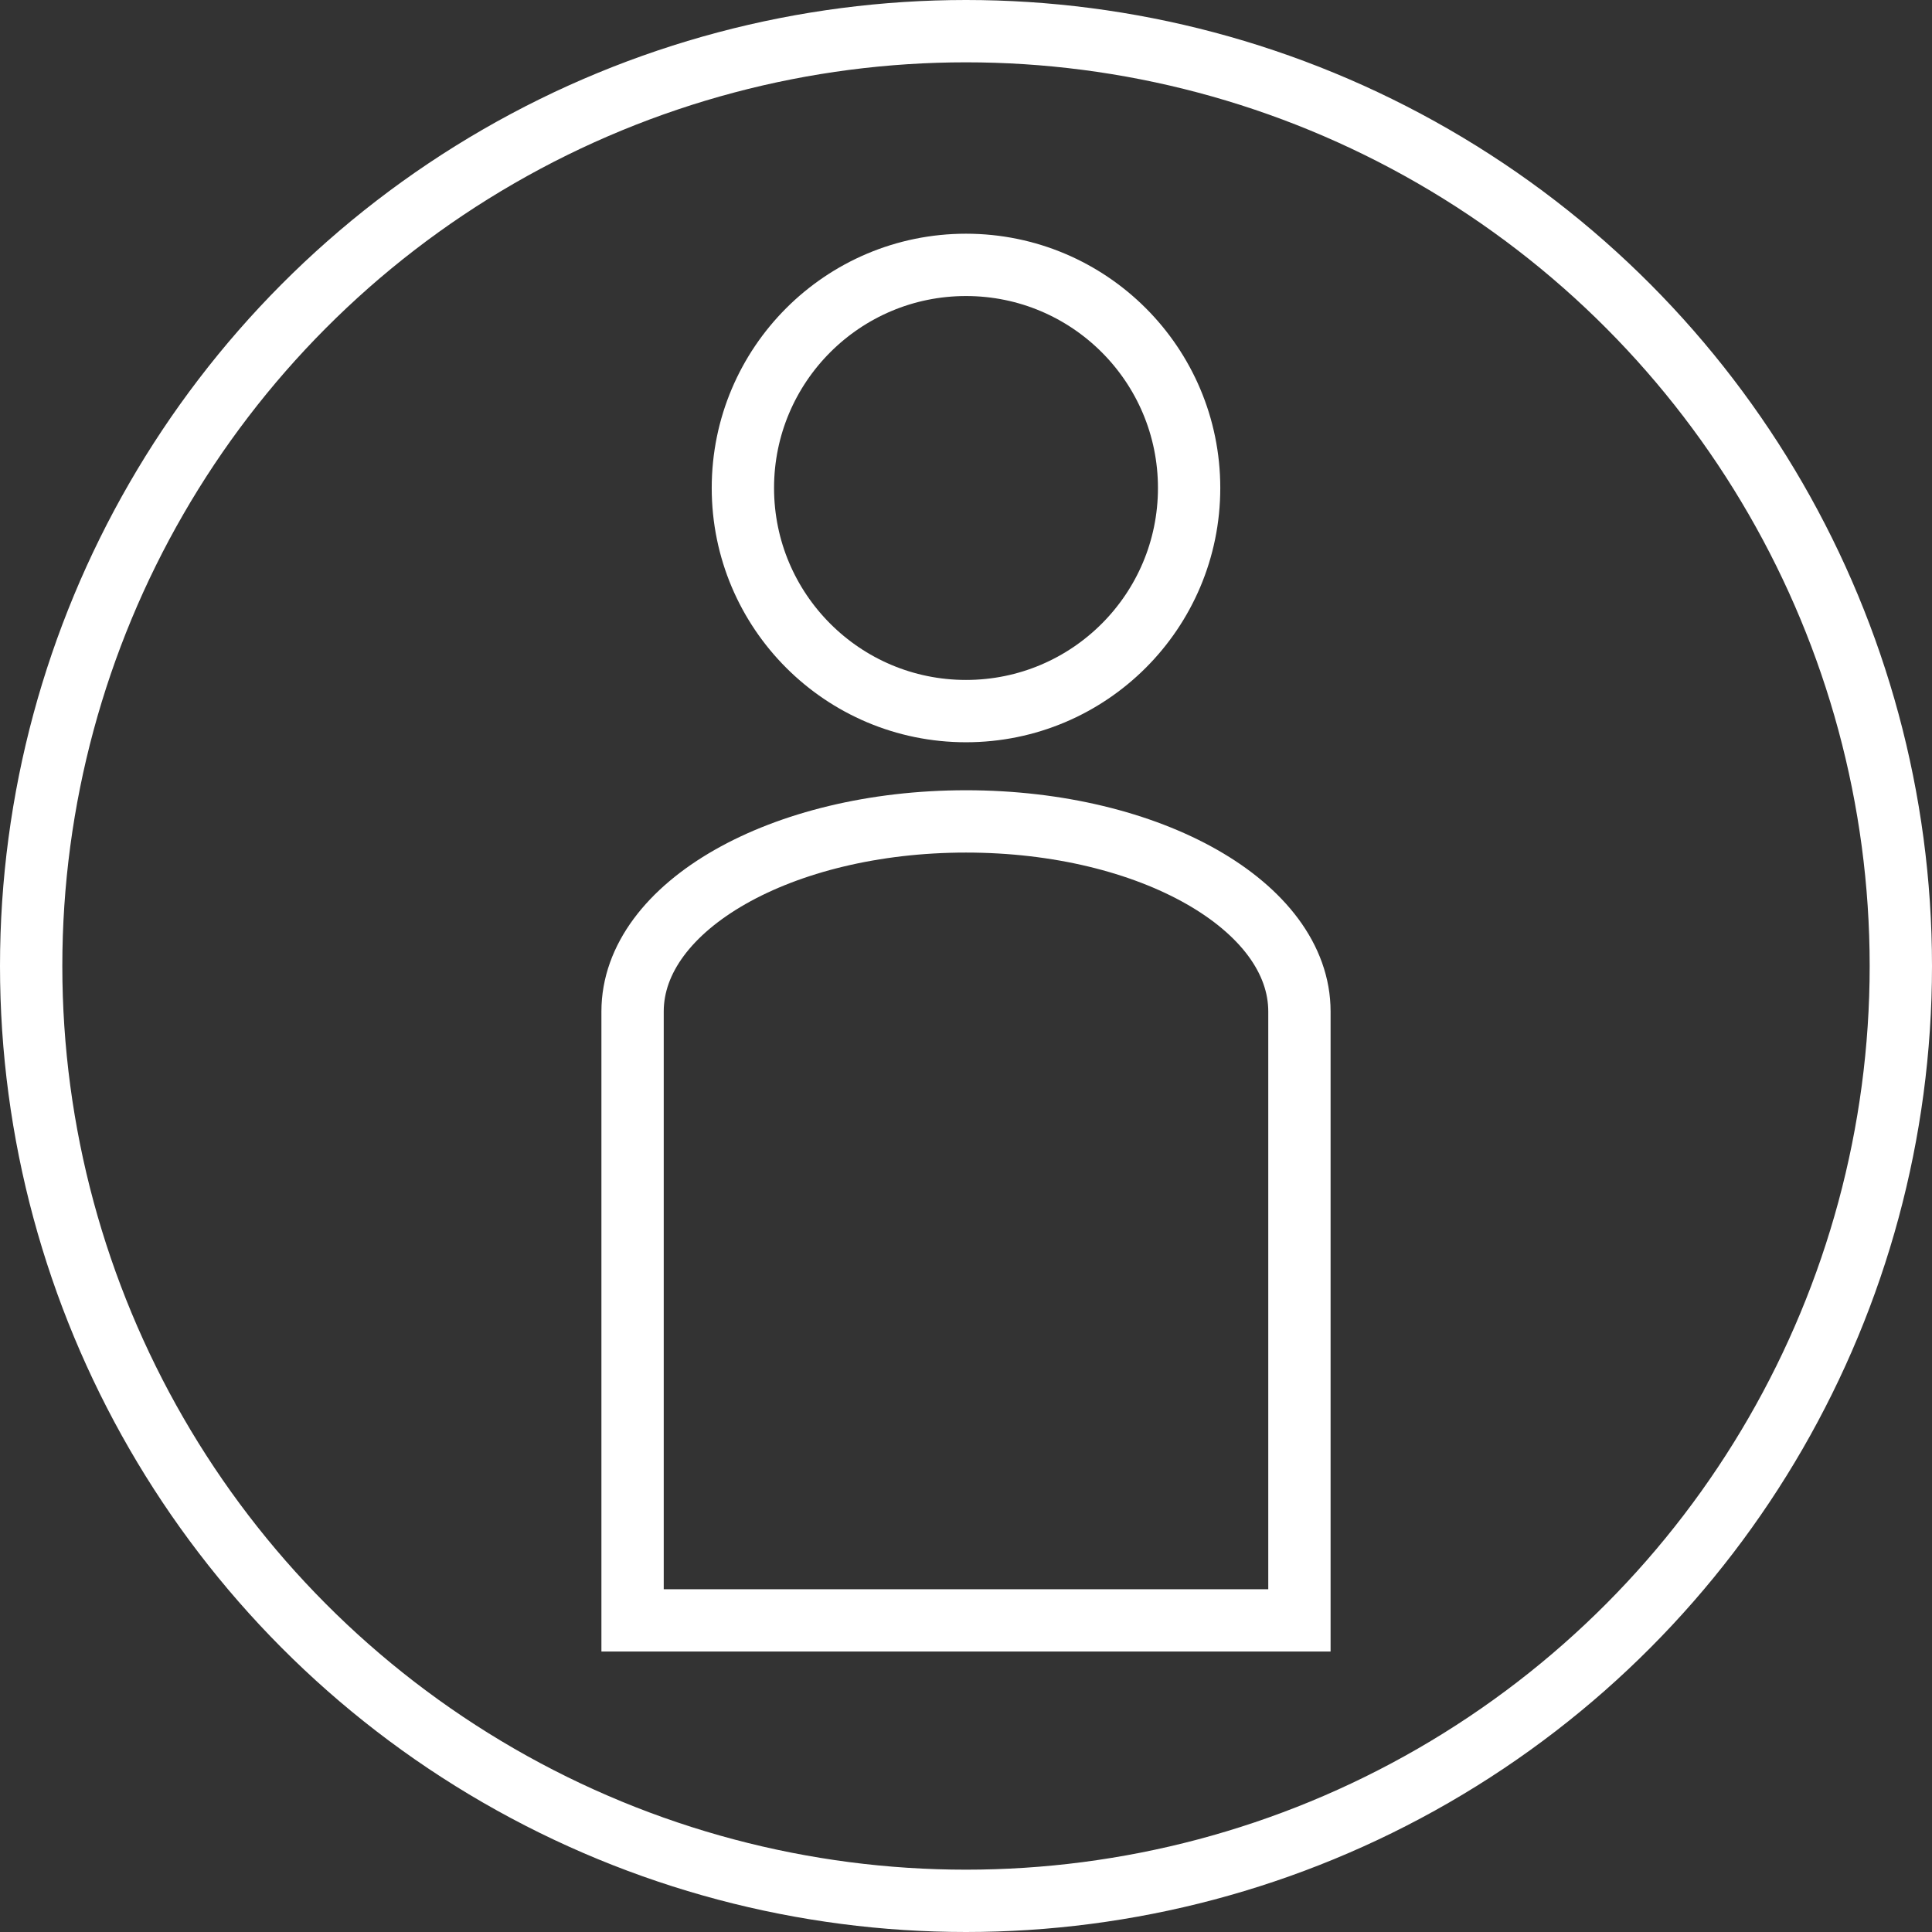
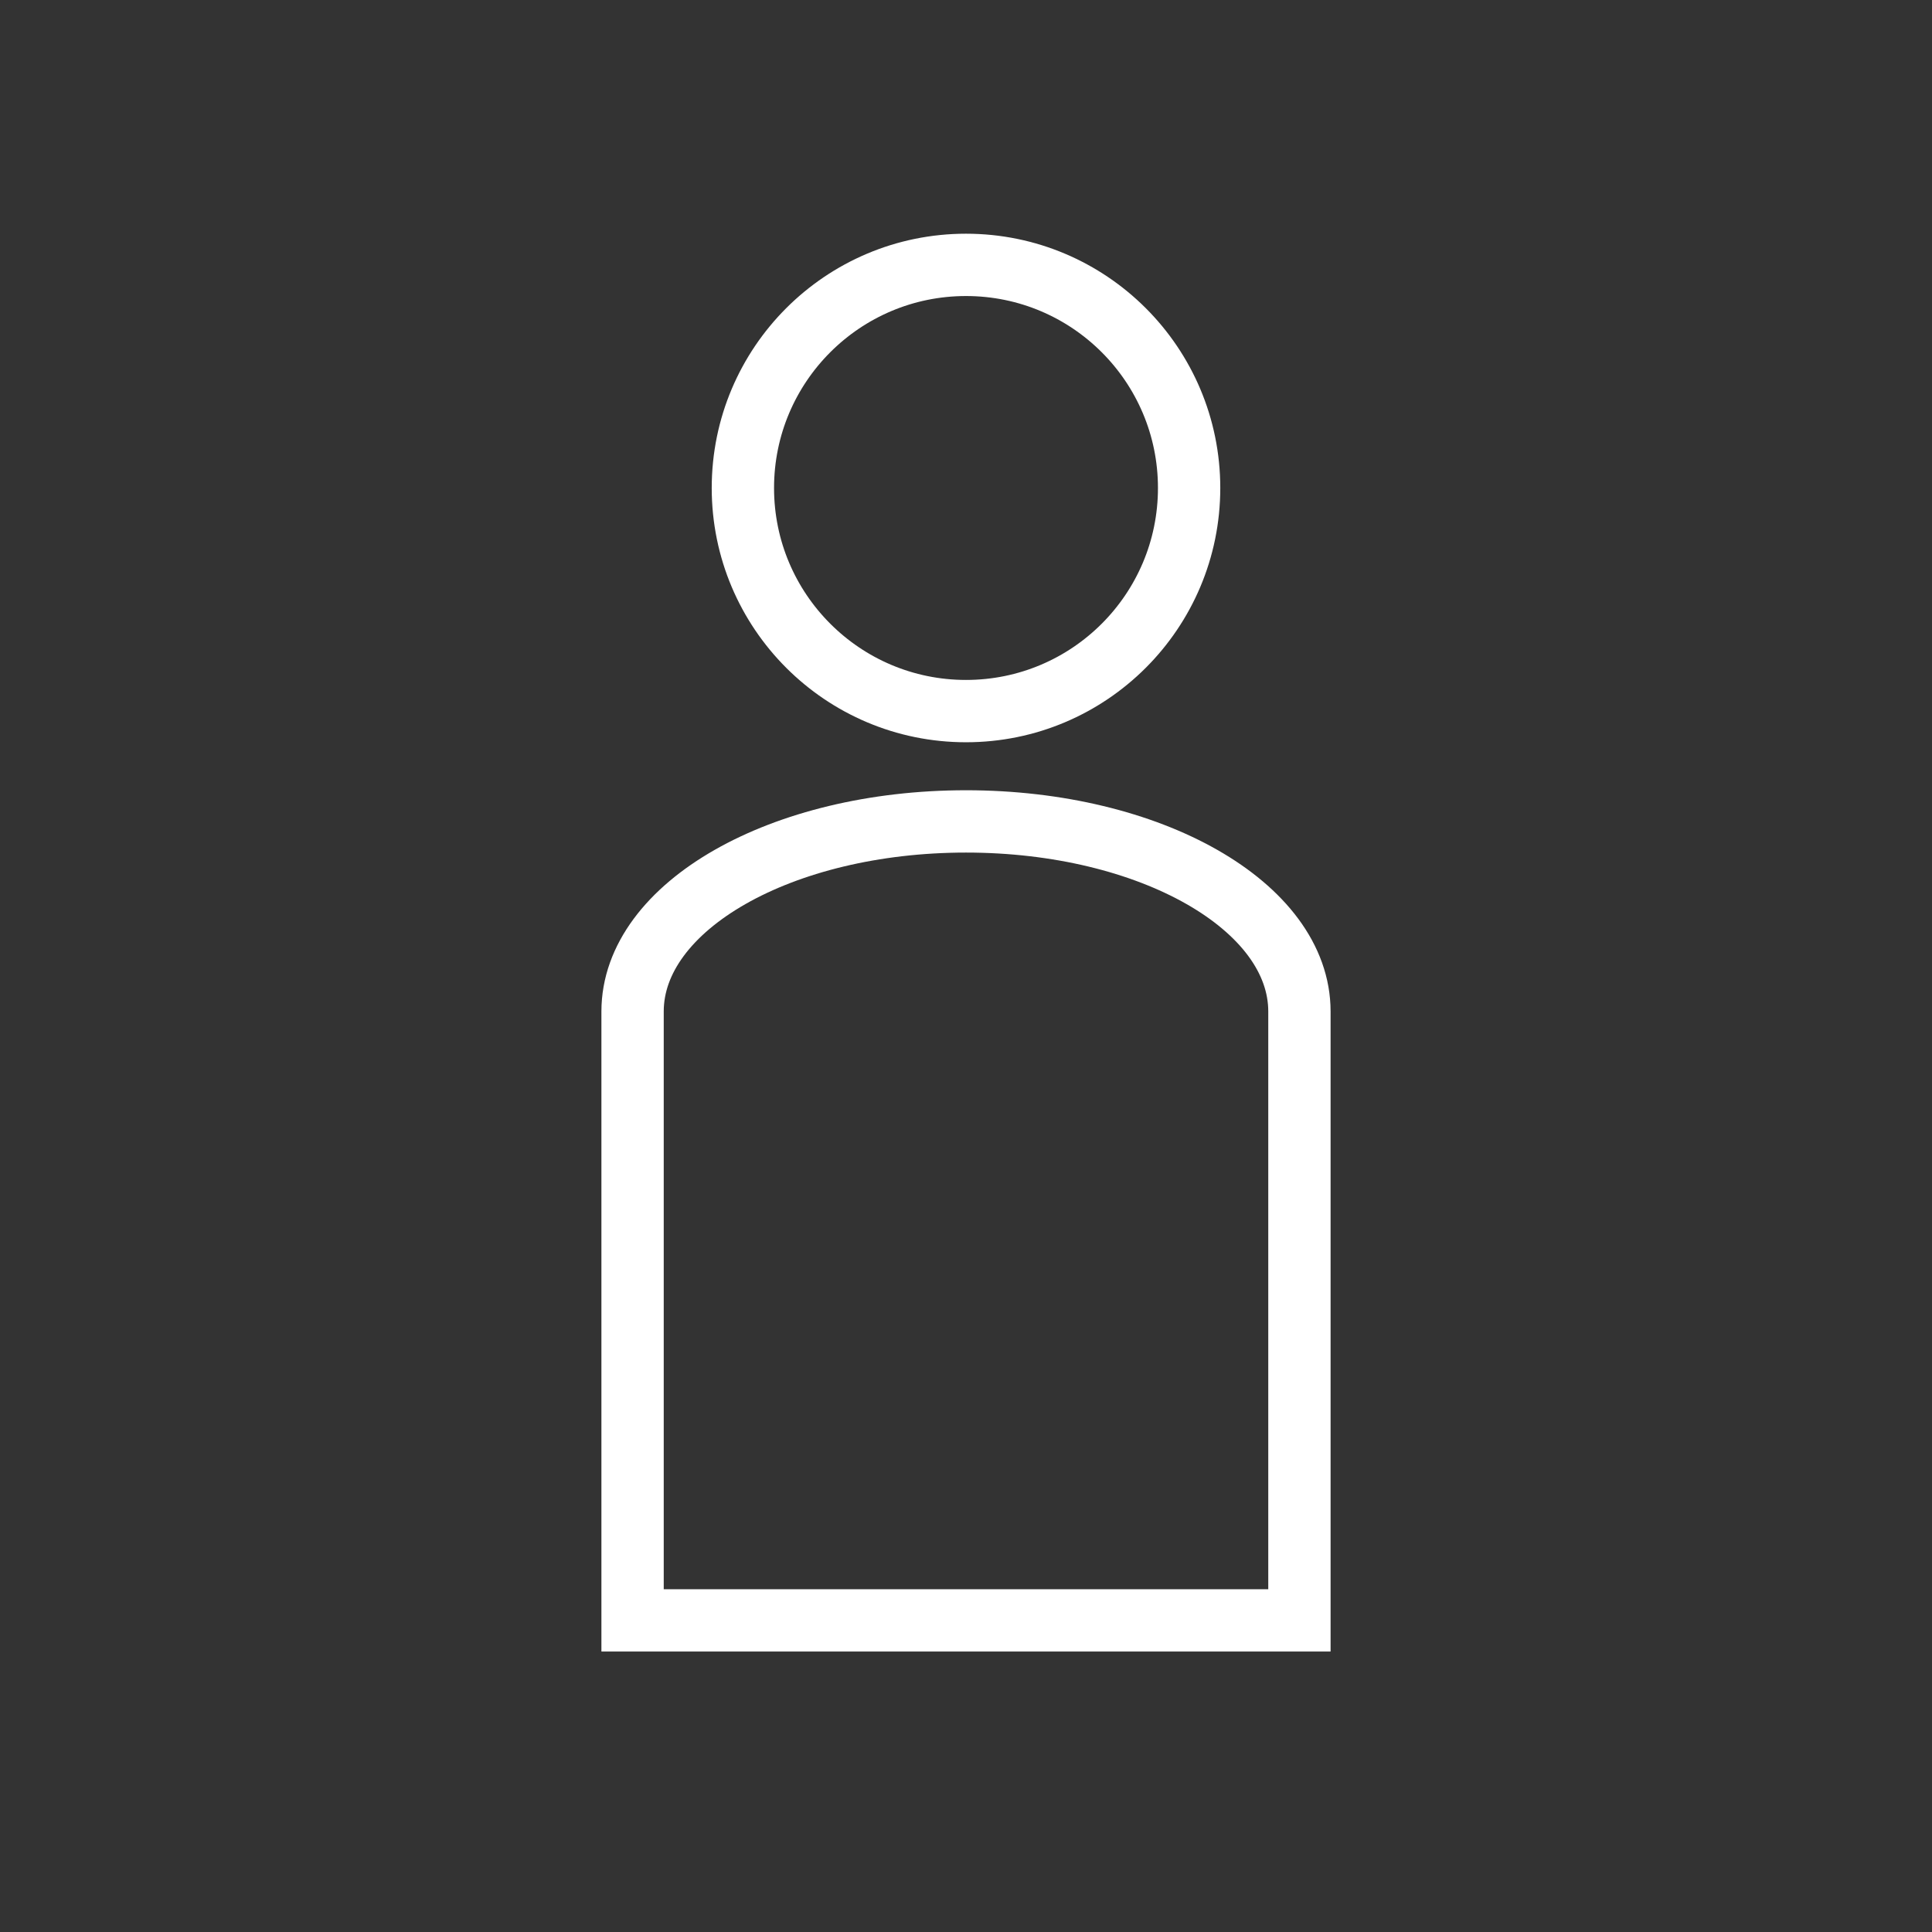
<svg xmlns="http://www.w3.org/2000/svg" viewBox="0 0 31 31">
  <rect x="0" y="0" width="31" height="31" fill="#333333" stroke="none" />
  <defs>
    <style>.cls-1{fill:none;stroke:#fff;stroke-miterlimit:10;}</style>
  </defs>
  <title>man_icon</title>
  <g id="Layer_2" data-name="Layer 2">
    <g id="Layer_1-2" data-name="Layer 1">
-       <circle class="cls-1" cx="15.5" cy="15.5" r="15" />
      <circle class="cls-1" cx="15.5" cy="7.83" r="3.58" />
      <path class="cls-1" d="M20.85,16.23c0-1.69-2.39-3.05-5.35-3.05s-5.35,1.36-5.35,3.05V26h10.7Z" />
    </g>
  </g>
</svg>